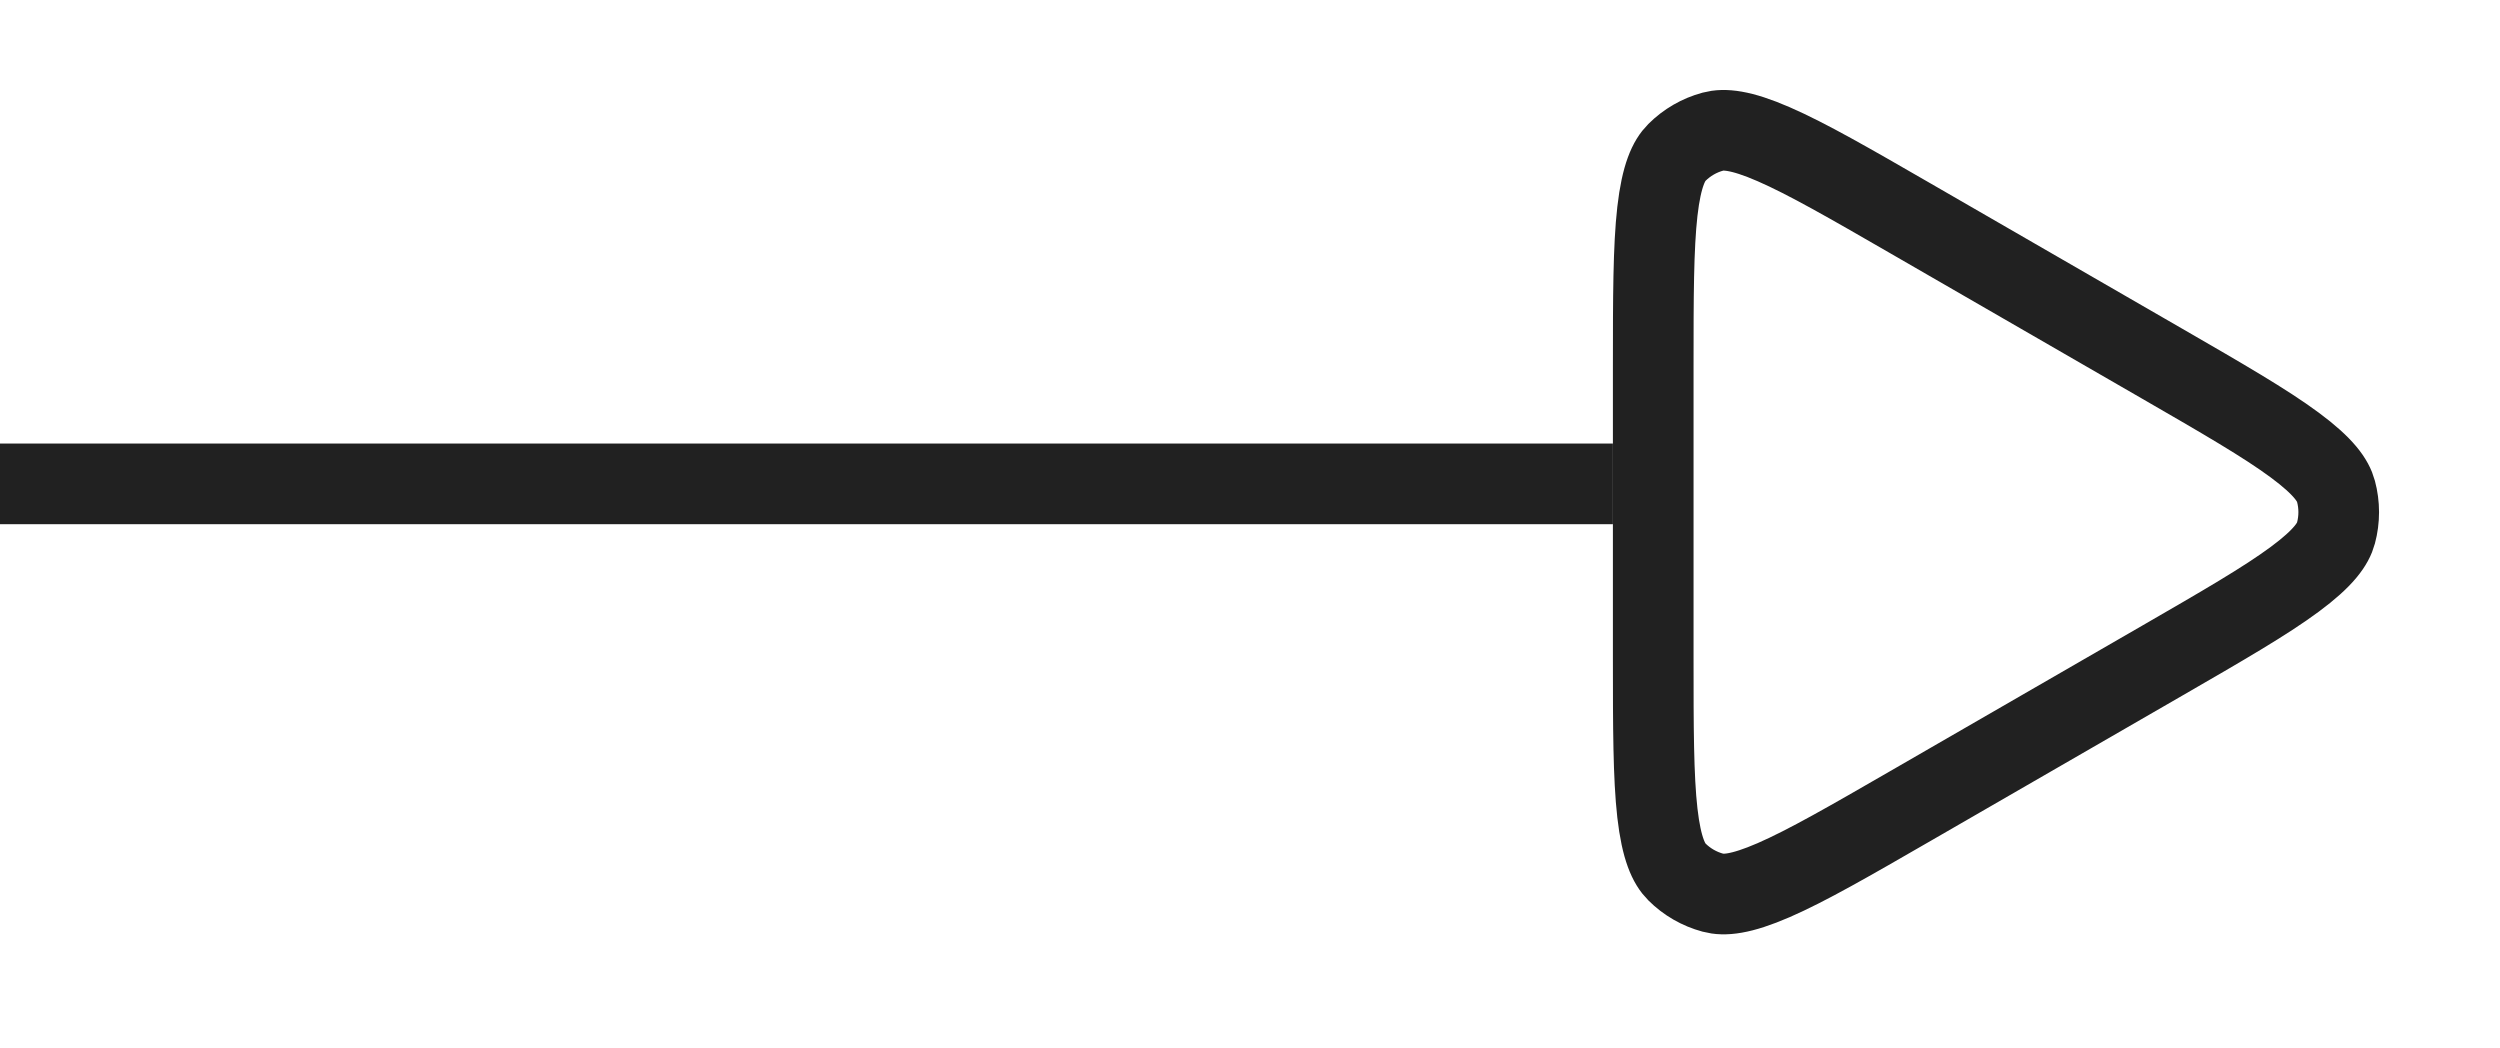
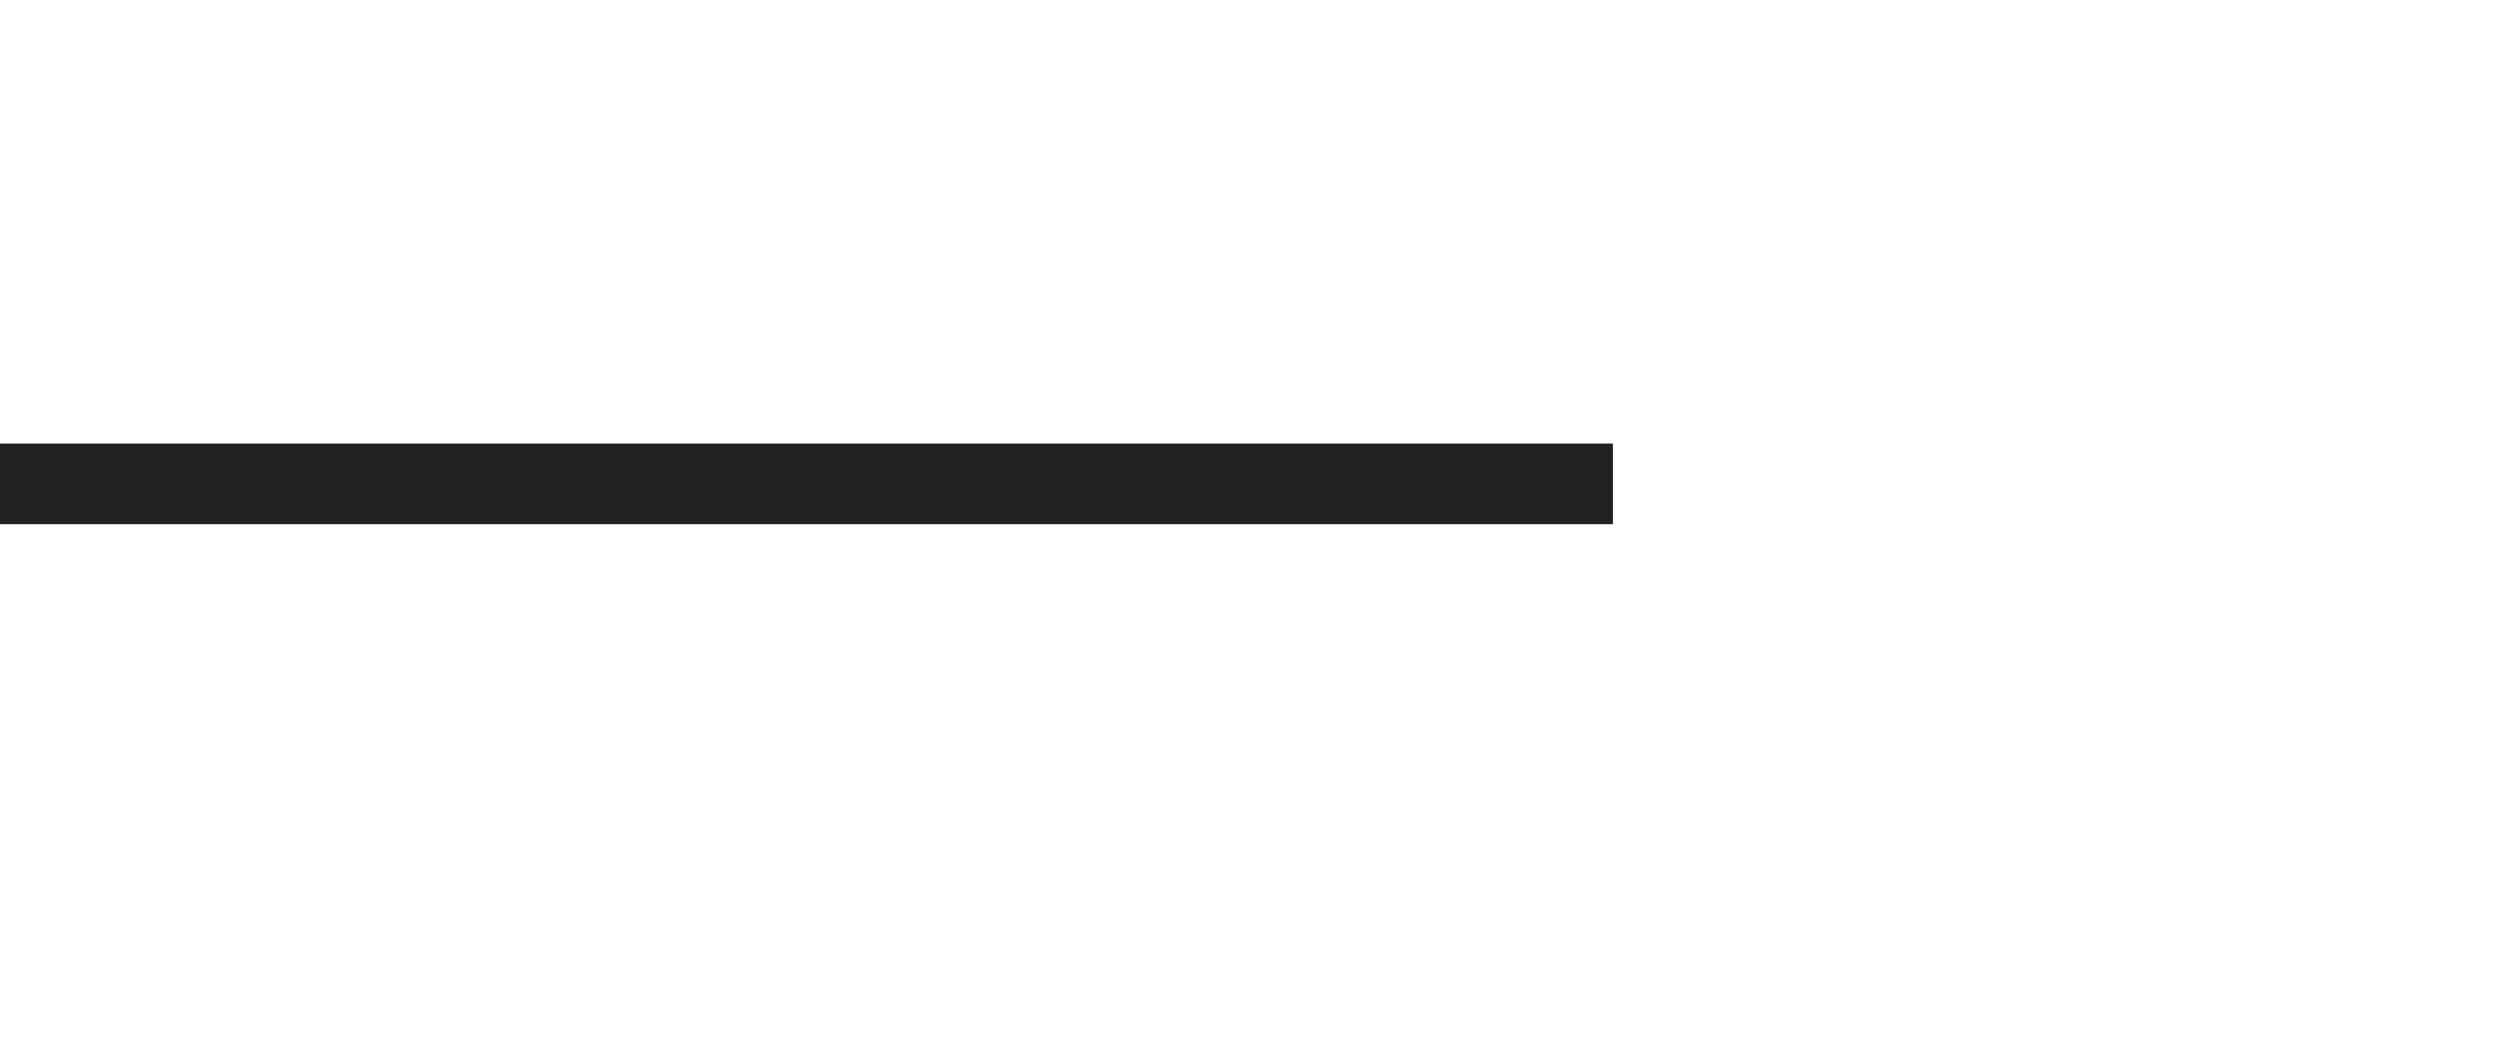
<svg xmlns="http://www.w3.org/2000/svg" width="62" height="26" viewBox="0 0 62 26" fill="none">
-   <path d="M53.625 16.383L47.375 19.991C45.87 20.86 44.815 21.467 43.988 21.827C43.158 22.188 42.749 22.211 42.482 22.139C42.143 22.048 41.834 21.87 41.586 21.622C41.391 21.427 41.206 21.061 41.103 20.162C41.002 19.265 41 18.049 41 16.31V9.093C41 7.355 41.002 6.138 41.103 5.242C41.206 4.342 41.391 3.977 41.586 3.782C41.834 3.534 42.143 3.355 42.482 3.264C42.749 3.193 43.158 3.215 43.988 3.577C44.815 3.937 45.87 4.544 47.375 5.413L53.625 9.021C55.13 9.89 56.184 10.5 56.909 11.037C57.637 11.575 57.861 11.918 57.932 12.184C58.023 12.523 58.023 12.88 57.932 13.22C57.861 13.486 57.637 13.829 56.909 14.367C56.184 14.904 55.13 15.514 53.625 16.383Z" stroke="#212121" stroke-width="2" />
  <path d="M40 12H0" stroke="#212121" stroke-width="2" />
</svg>